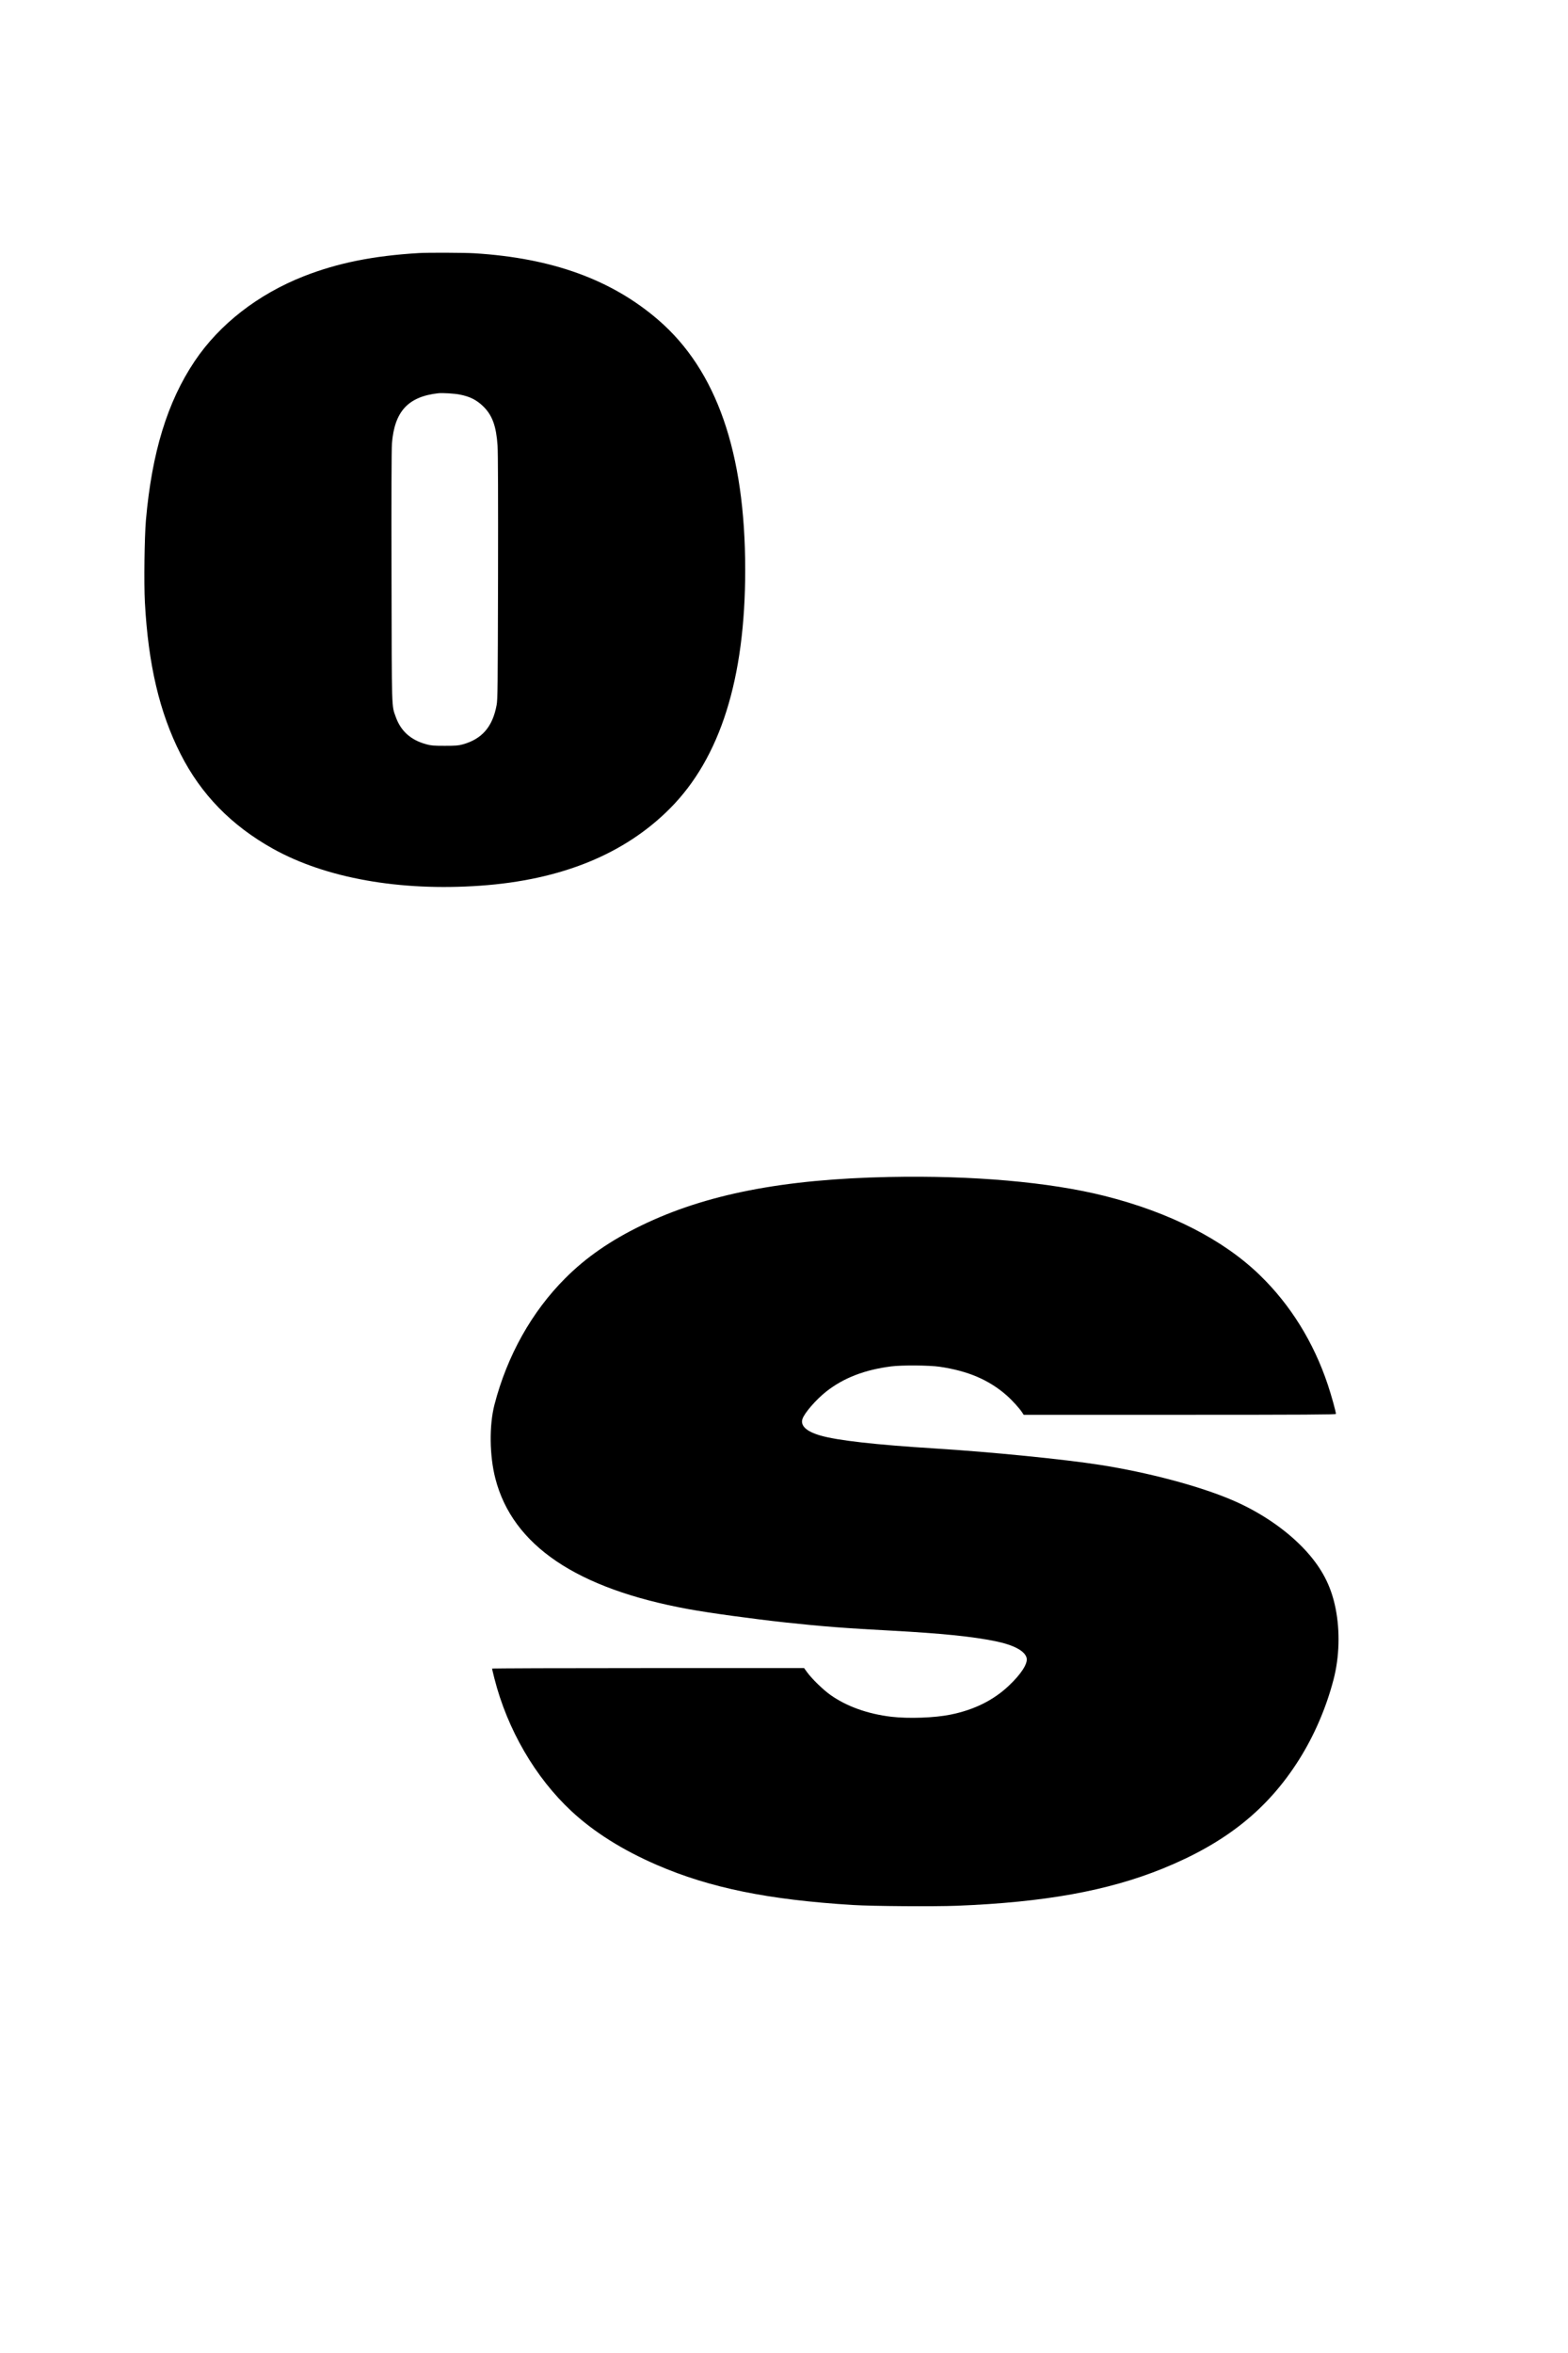
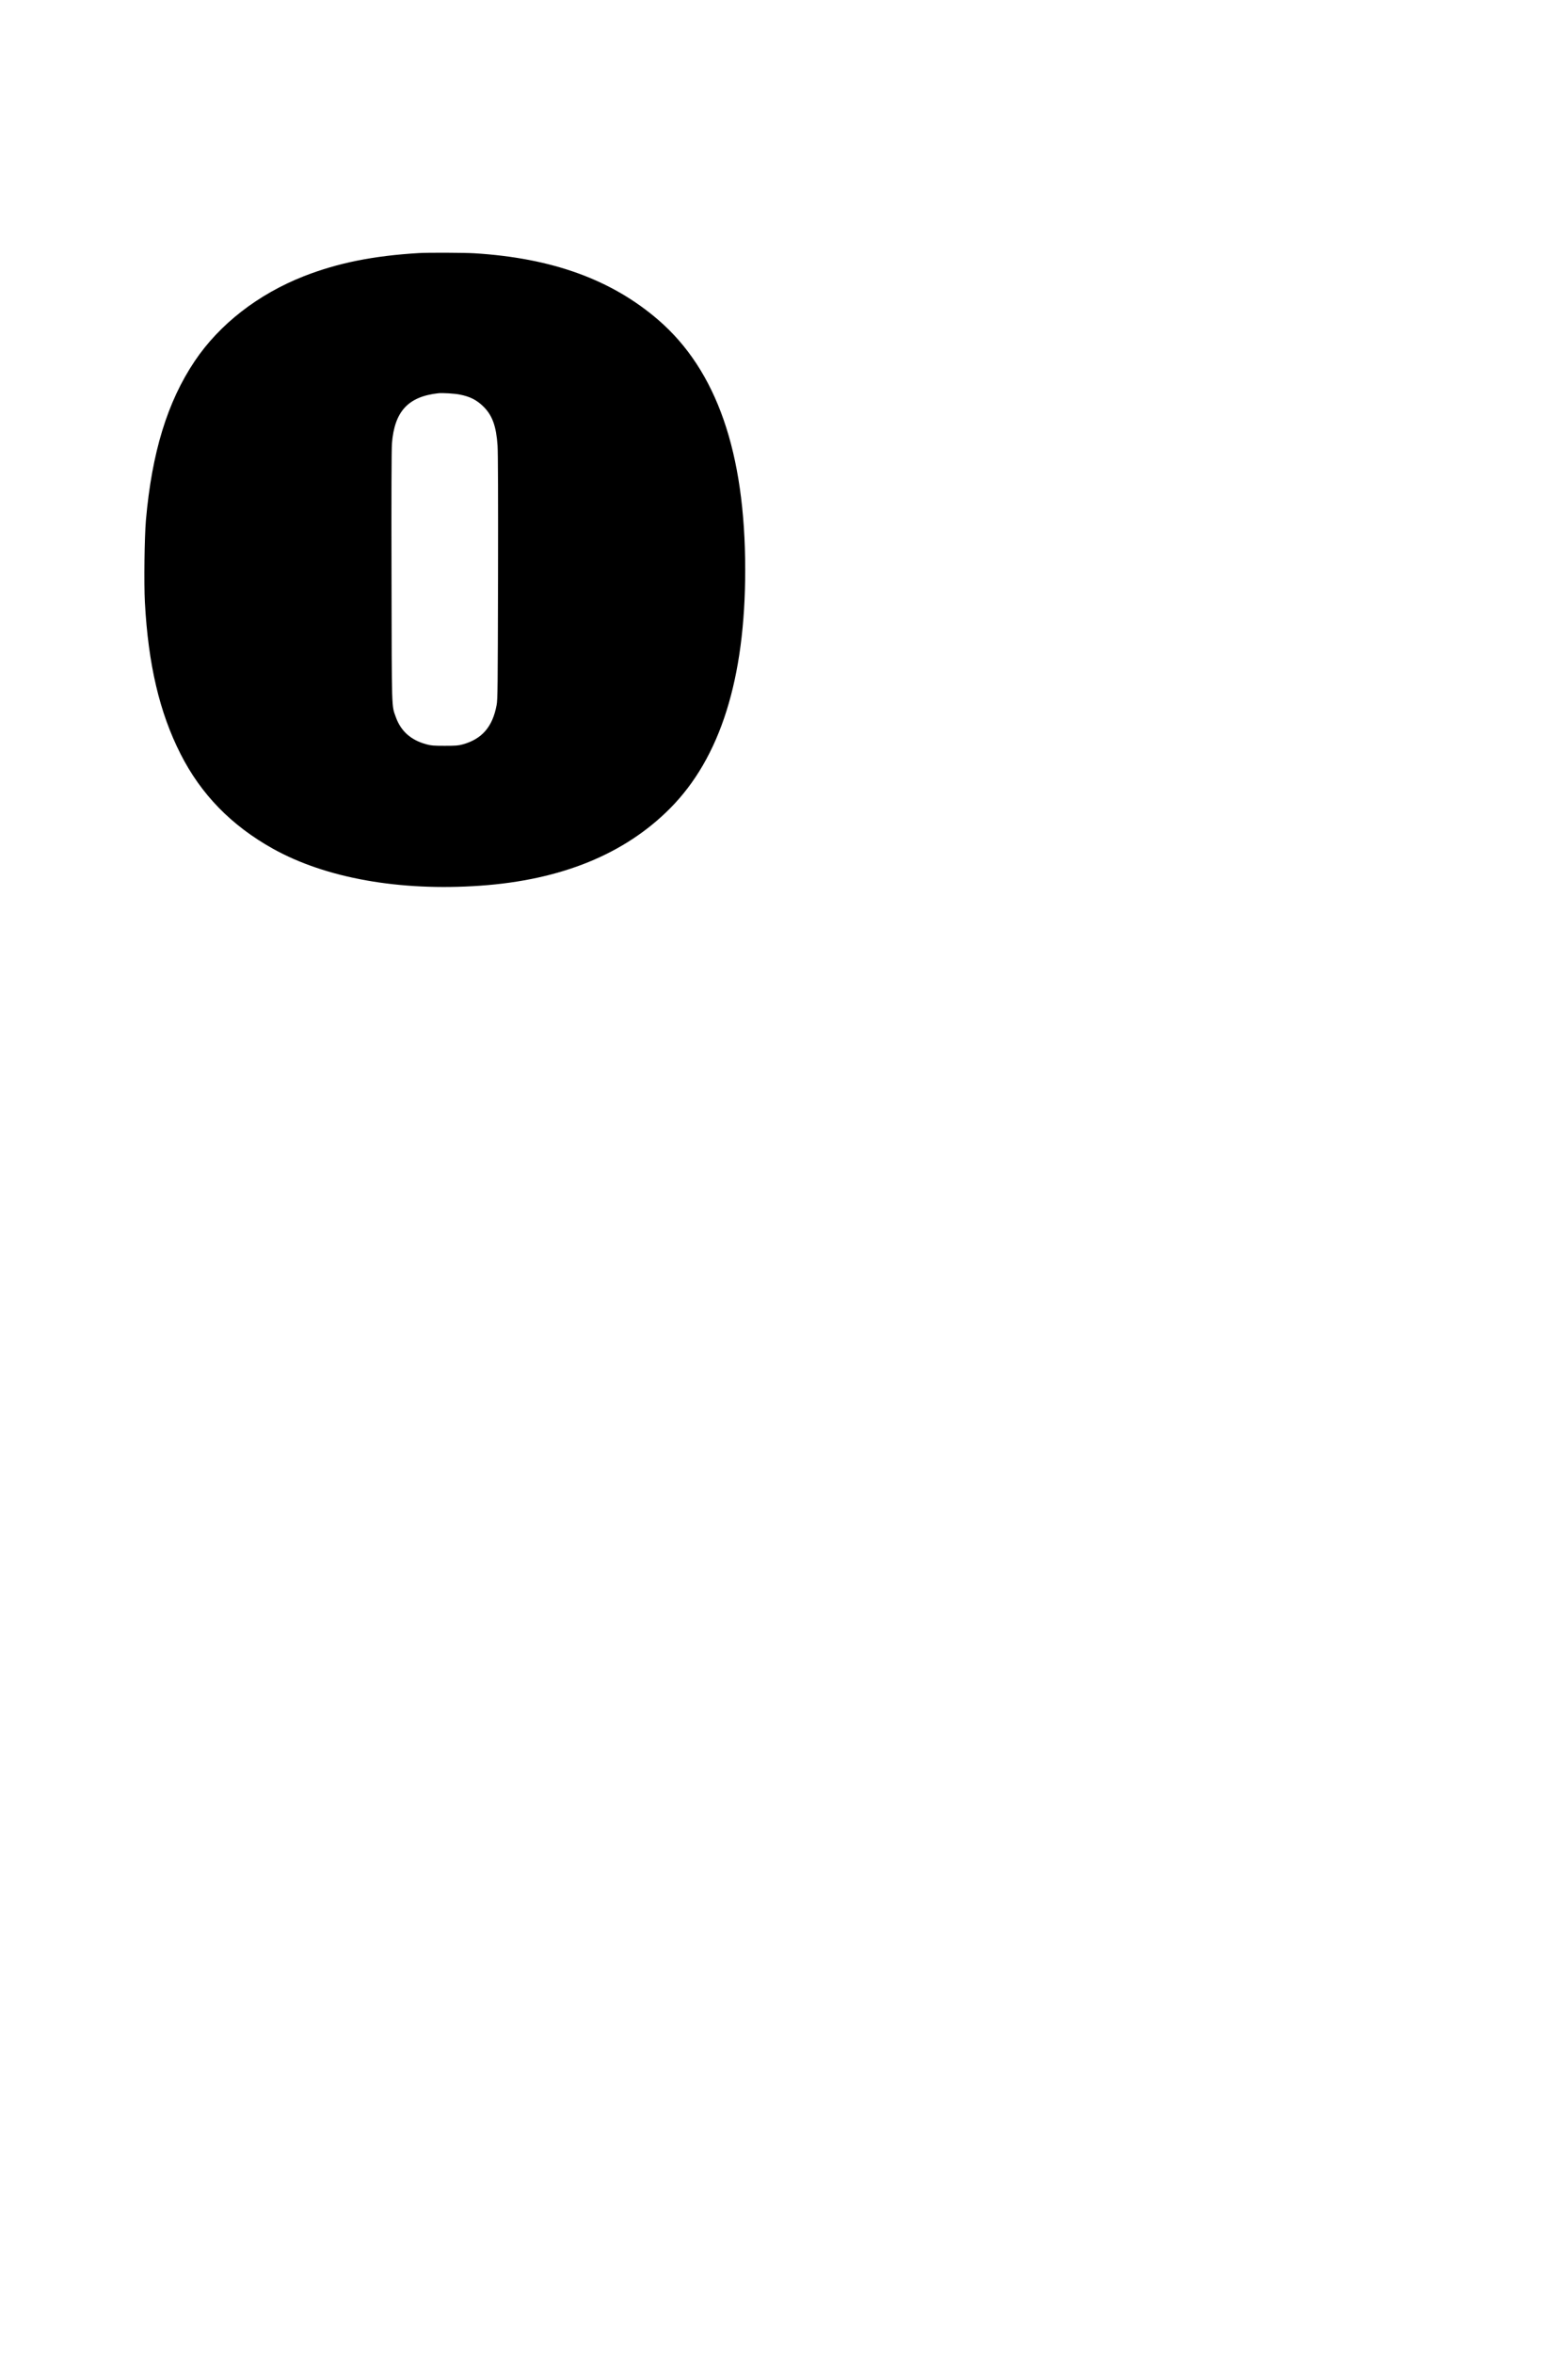
<svg xmlns="http://www.w3.org/2000/svg" version="1.0" width="2304" height="3456" viewBox="0 0 2304 3456" preserveAspectRatio="xMidYMid meet">
  <g transform="translate(0,3456) scale(0.1,-0.1)" fill="#000000" stroke="none">
    <path d="M6155 30843 c-673 -40 -1195 -146 -1690 -340 -674 -265 -1241 -706 -1604 -1247 -402 -598 -630 -1345 -717 -2338 -21 -249 -30 -922 -15 -1203 49 -913 214 -1619 524 -2229 301 -594 746 -1050 1356 -1391 777 -433 1862 -627 3046 -544 1190 83 2123 463 2792 1137 737 742 1103 1904 1103 3502 0 1724 -420 2930 -1275 3669 -688 594 -1562 911 -2705 981 -148 9 -686 11 -815 3z m599 -2078 c152 -29 252 -80 352 -179 129 -129 186 -288 205 -571 7 -105 9 -772 7 -1940 -4 -1622 -5 -1788 -21 -1872 -59 -318 -214 -497 -496 -576 -65 -18 -103 -21 -266 -21 -164 0 -201 3 -270 22 -228 62 -375 193 -449 400 -63 176 -59 59 -63 2062 -3 1177 0 1871 6 1955 37 472 238 690 681 739 59 7 238 -4 314 -19z" />
-     <path d="M13065 17273 c-1558 -32 -2697 -254 -3640 -712 -455 -221 -814 -469 -1120 -776 -491 -491 -853 -1137 -1039 -1855 -79 -304 -74 -750 13 -1087 253 -981 1194 -1617 2836 -1917 316 -58 941 -143 1425 -196 539 -58 885 -85 1550 -120 738 -40 1199 -86 1539 -156 272 -56 437 -146 457 -250 15 -83 -82 -232 -261 -402 -227 -215 -511 -356 -860 -426 -229 -47 -616 -61 -869 -31 -346 41 -657 152 -896 322 -107 76 -272 237 -340 331 l-45 62 -2292 0 c-1261 0 -2293 -3 -2293 -8 0 -4 16 -70 35 -146 190 -747 600 -1453 1131 -1947 331 -308 751 -572 1259 -792 777 -336 1637 -511 2880 -587 289 -18 1191 -24 1530 -11 1281 51 2209 218 3015 544 926 375 1545 868 2008 1602 223 354 398 759 507 1177 86 329 97 710 30 1044 -60 300 -175 537 -373 774 -273 326 -690 623 -1148 818 -482 206 -1231 405 -1939 516 -528 83 -1604 190 -2420 241 -881 55 -1441 118 -1692 191 -203 59 -294 143 -262 242 28 88 203 289 354 407 254 198 560 316 950 366 152 20 562 17 710 -5 418 -61 728 -193 990 -424 77 -68 191 -193 228 -253 l19 -29 2294 0 c1829 0 2294 3 2294 13 0 31 -66 269 -119 428 -208 624 -550 1176 -1000 1611 -538 522 -1326 923 -2281 1163 -812 204 -1943 303 -3165 278z" />
  </g>
</svg>